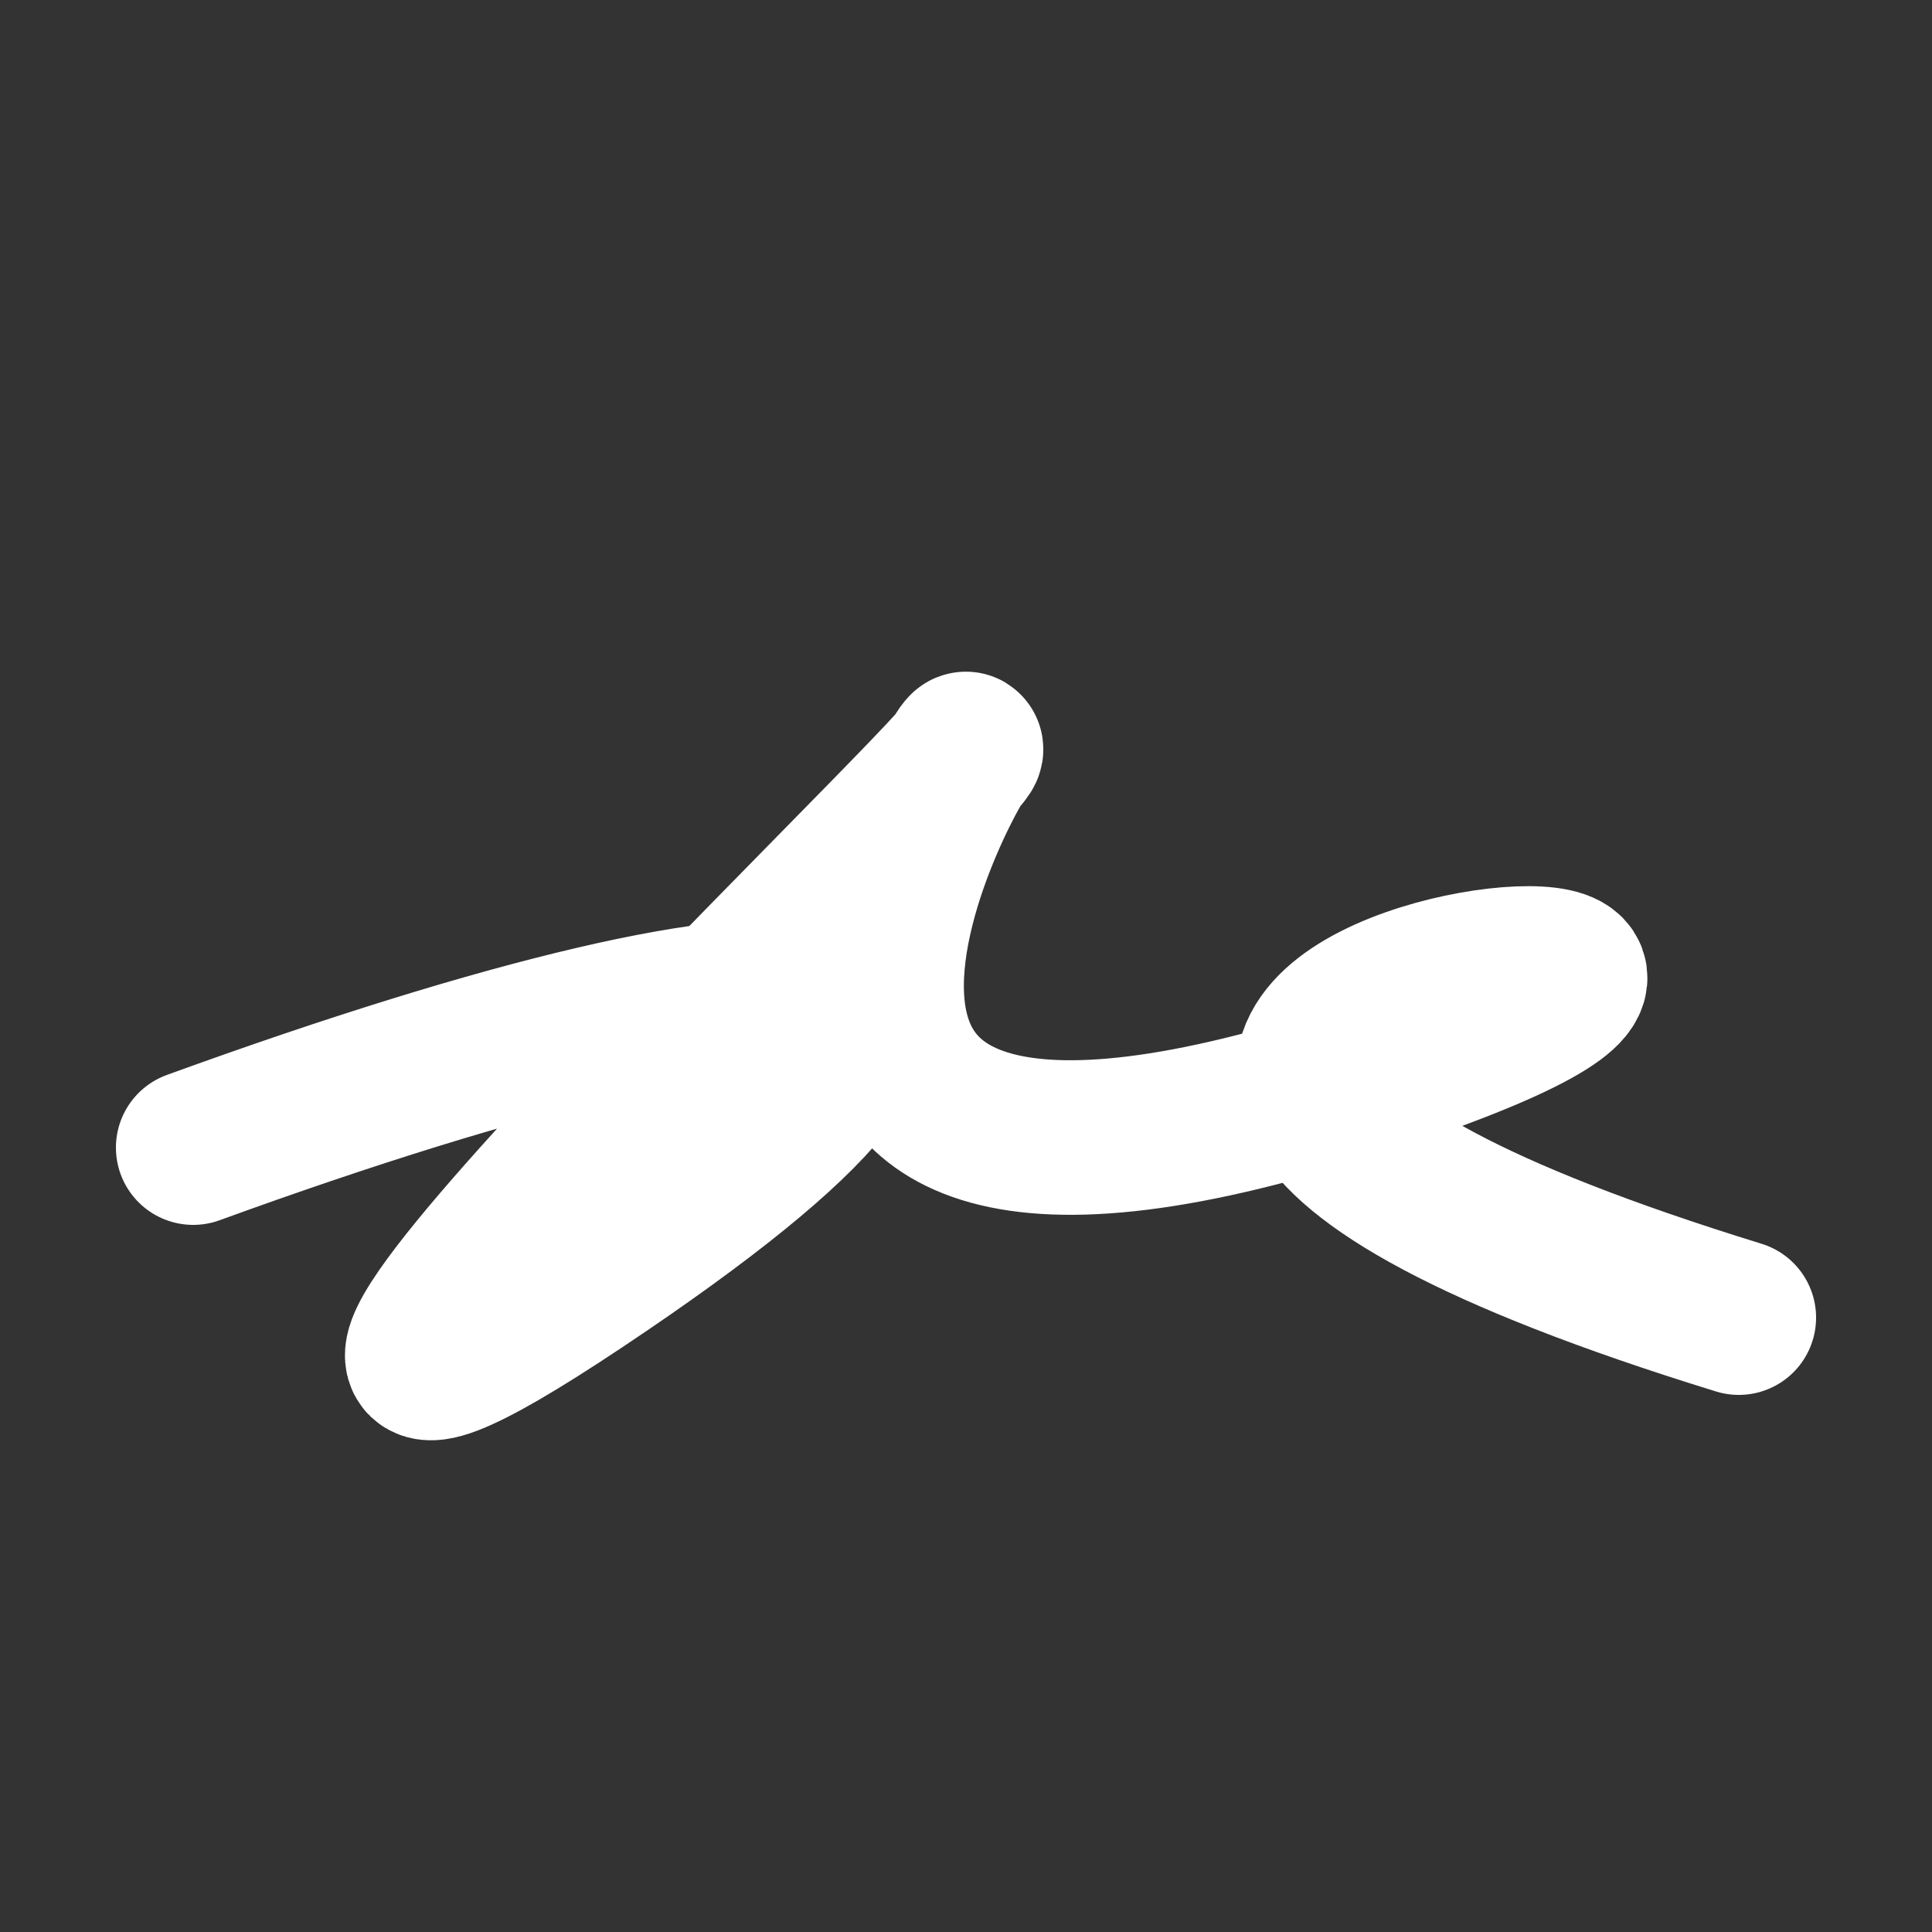
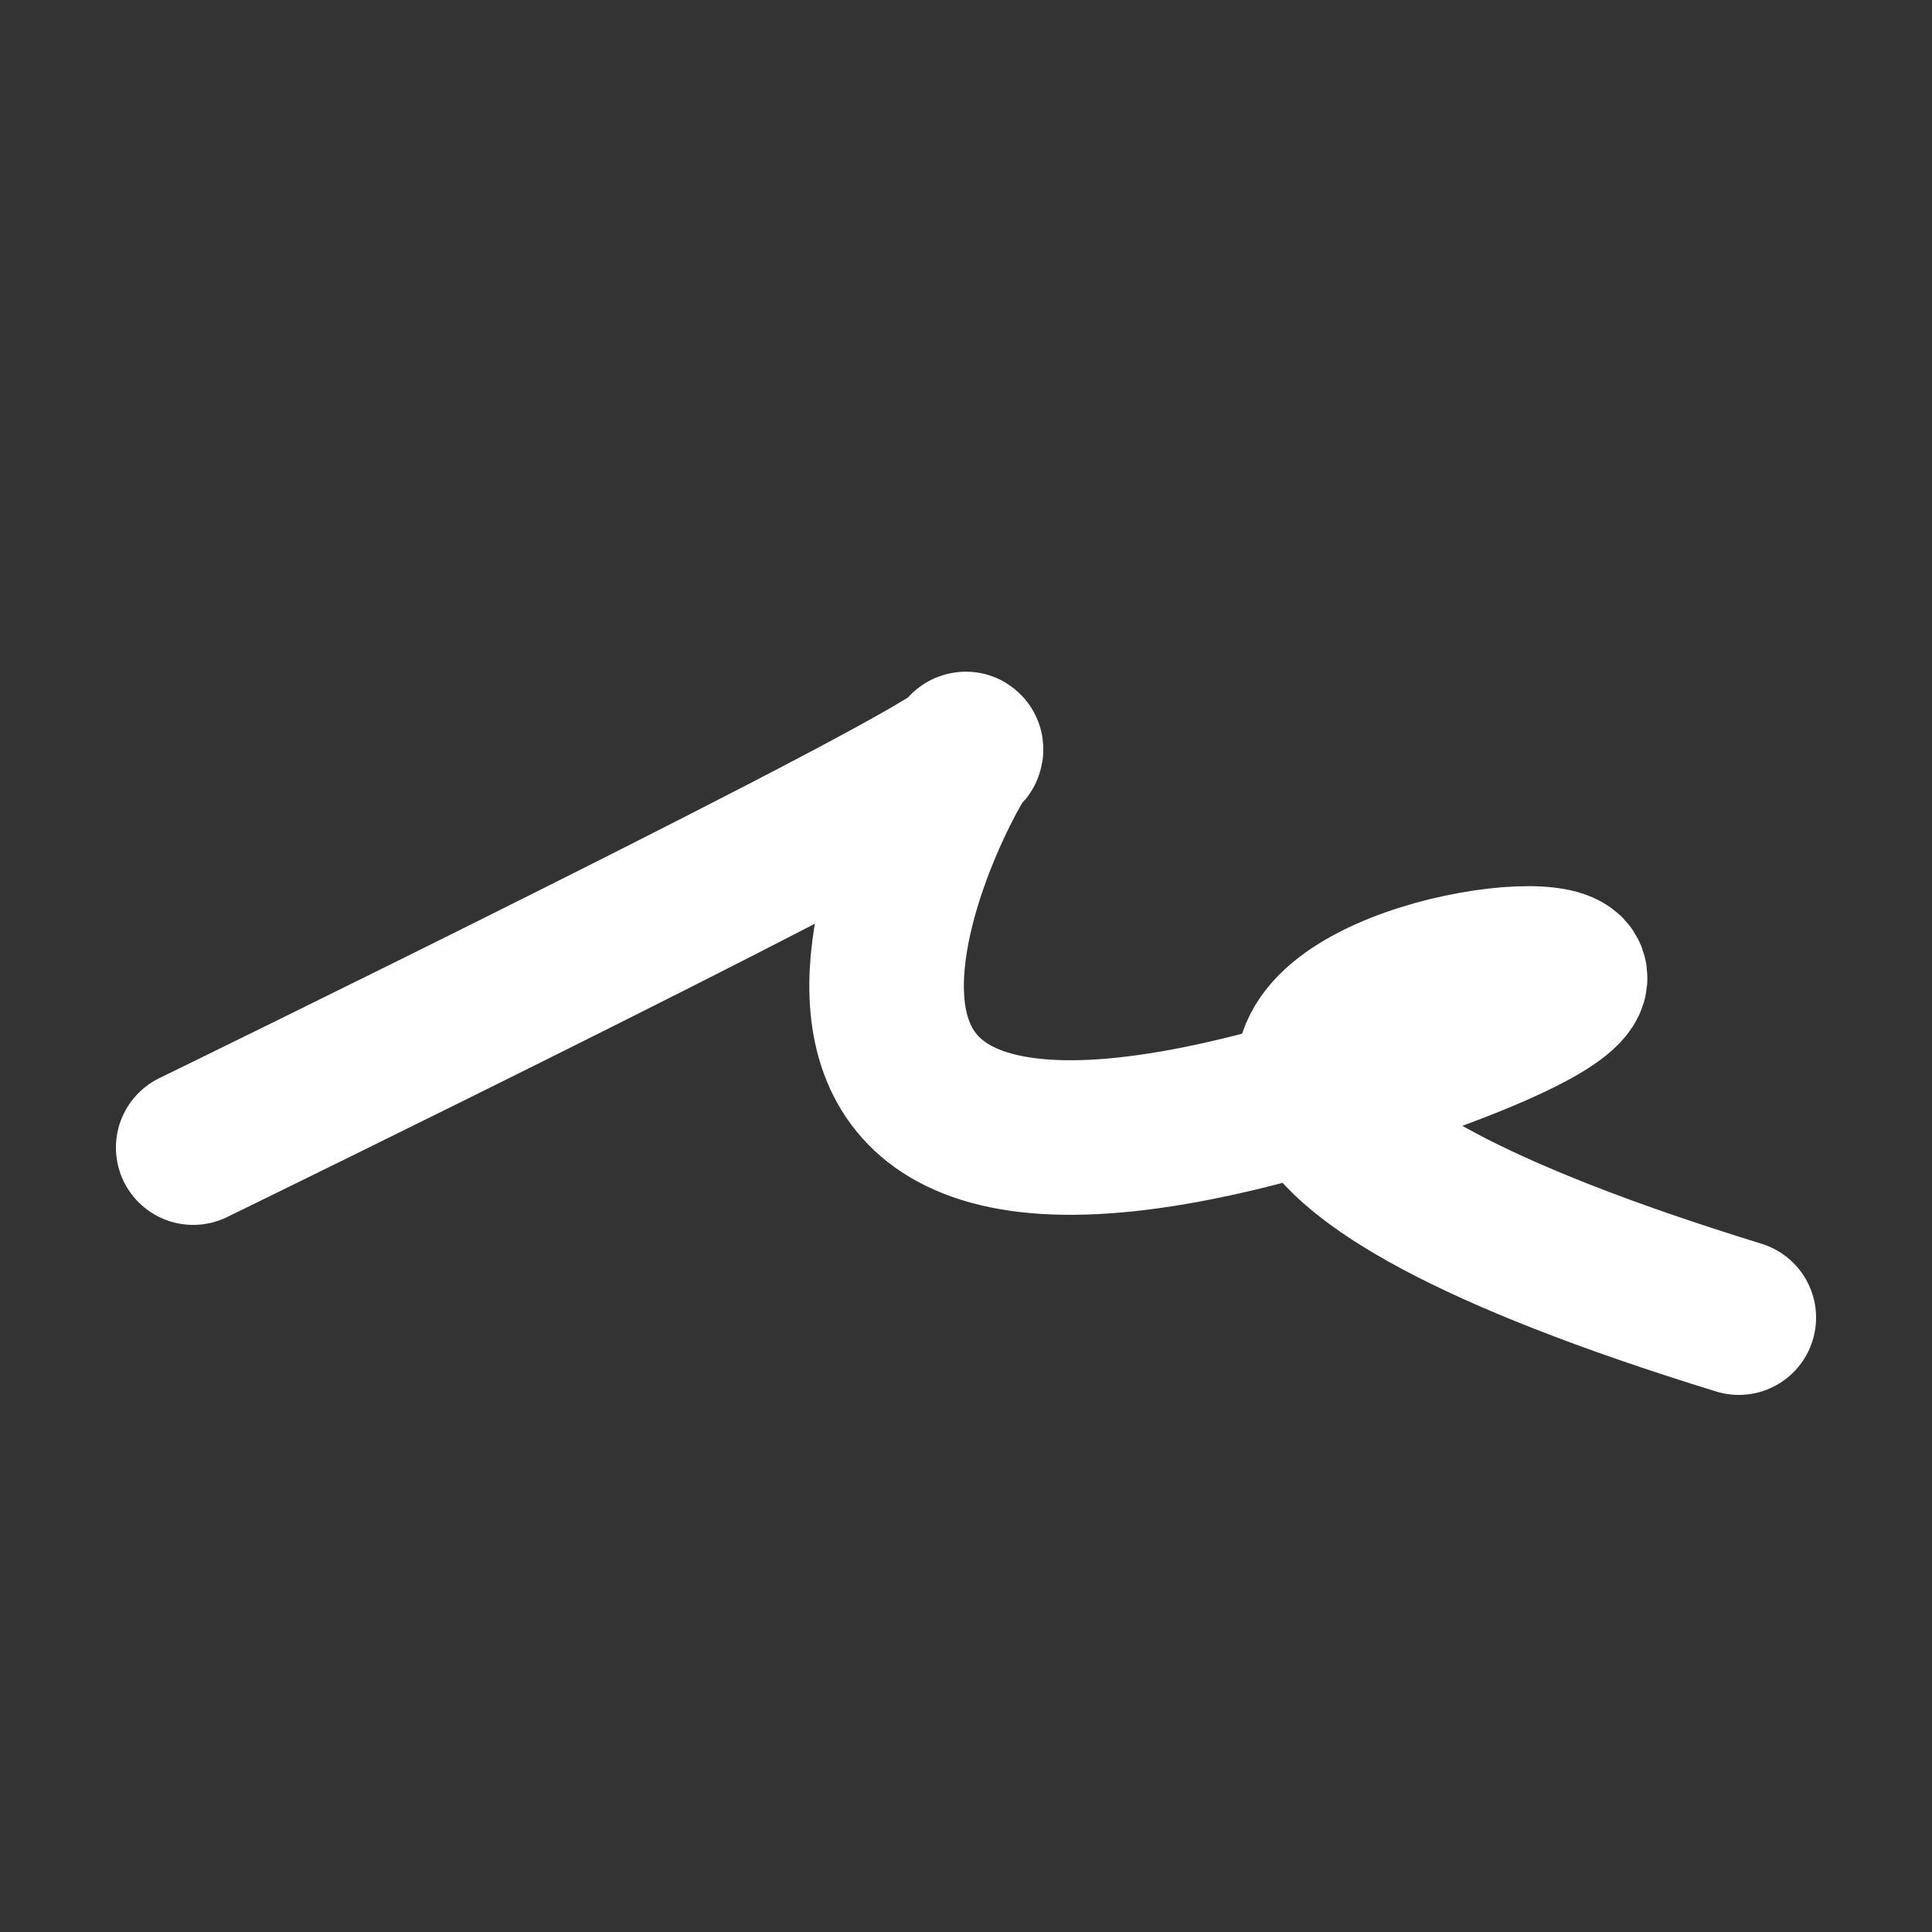
<svg xmlns="http://www.w3.org/2000/svg" version="1.2" viewBox="0 0 500 500">
  <rect x="0" y="0" width="500" height="500" fill="#333333" stroke="none" />
-   <path d="M 50,297 C 215,237 282,244 150,332 S 249,200 250,194 S 161,341 350,280 S 168,254 450,341" stroke="#fff" fill="none" stroke-width="40" stroke-linecap="round">
+   <path d="M 50,297 S 249,200 250,194 S 161,341 350,280 S 168,254 450,341" stroke="#fff" fill="none" stroke-width="40" stroke-linecap="round">
    <animate attributeName="stroke" values="#FFFFFF;#000000" dur="0.1s" repeatCount="indefinite" calcMode="discrete" />
    <animate attributeName="d" values="M 50,297 C 215,237 282,244 150,332 S 249,200 250,194 S 161,341 350,280 S 168,254 450,341;M 50,257 C 336,331 160,147 150,310 S 116,160 250,297 S 183,155 350,332 S 216,196 450,218;M 50,310 C 331,215 147,282 150,297 S 100,399 250,332 S 168,131 350,194 S 196,168 450,304;M 50,297 C 215,237 282,244 150,332 S 249,200 250,194 S 161,341 350,280 S 168,254 450,341;M 50,332 C 237,216 244,230 150,194 S 172,256 250,280 S 144,150 350,347 S 254,191 450,286;M 50,194 C 216,196 230,297 150,280 S 152,243 250,347 S 228,241 350,286 S 191,136 450,288;M 50,297 C 215,237 282,244 150,332 S 249,200 250,194 S 161,341 350,280 S 168,254 450,341" dur="0.95s" repeatCount="indefinite" />
    <animate attributeName="stroke-width" values="10;50;10" dur="0.7s" repeatCount="indefinite" />
  </path>
</svg>